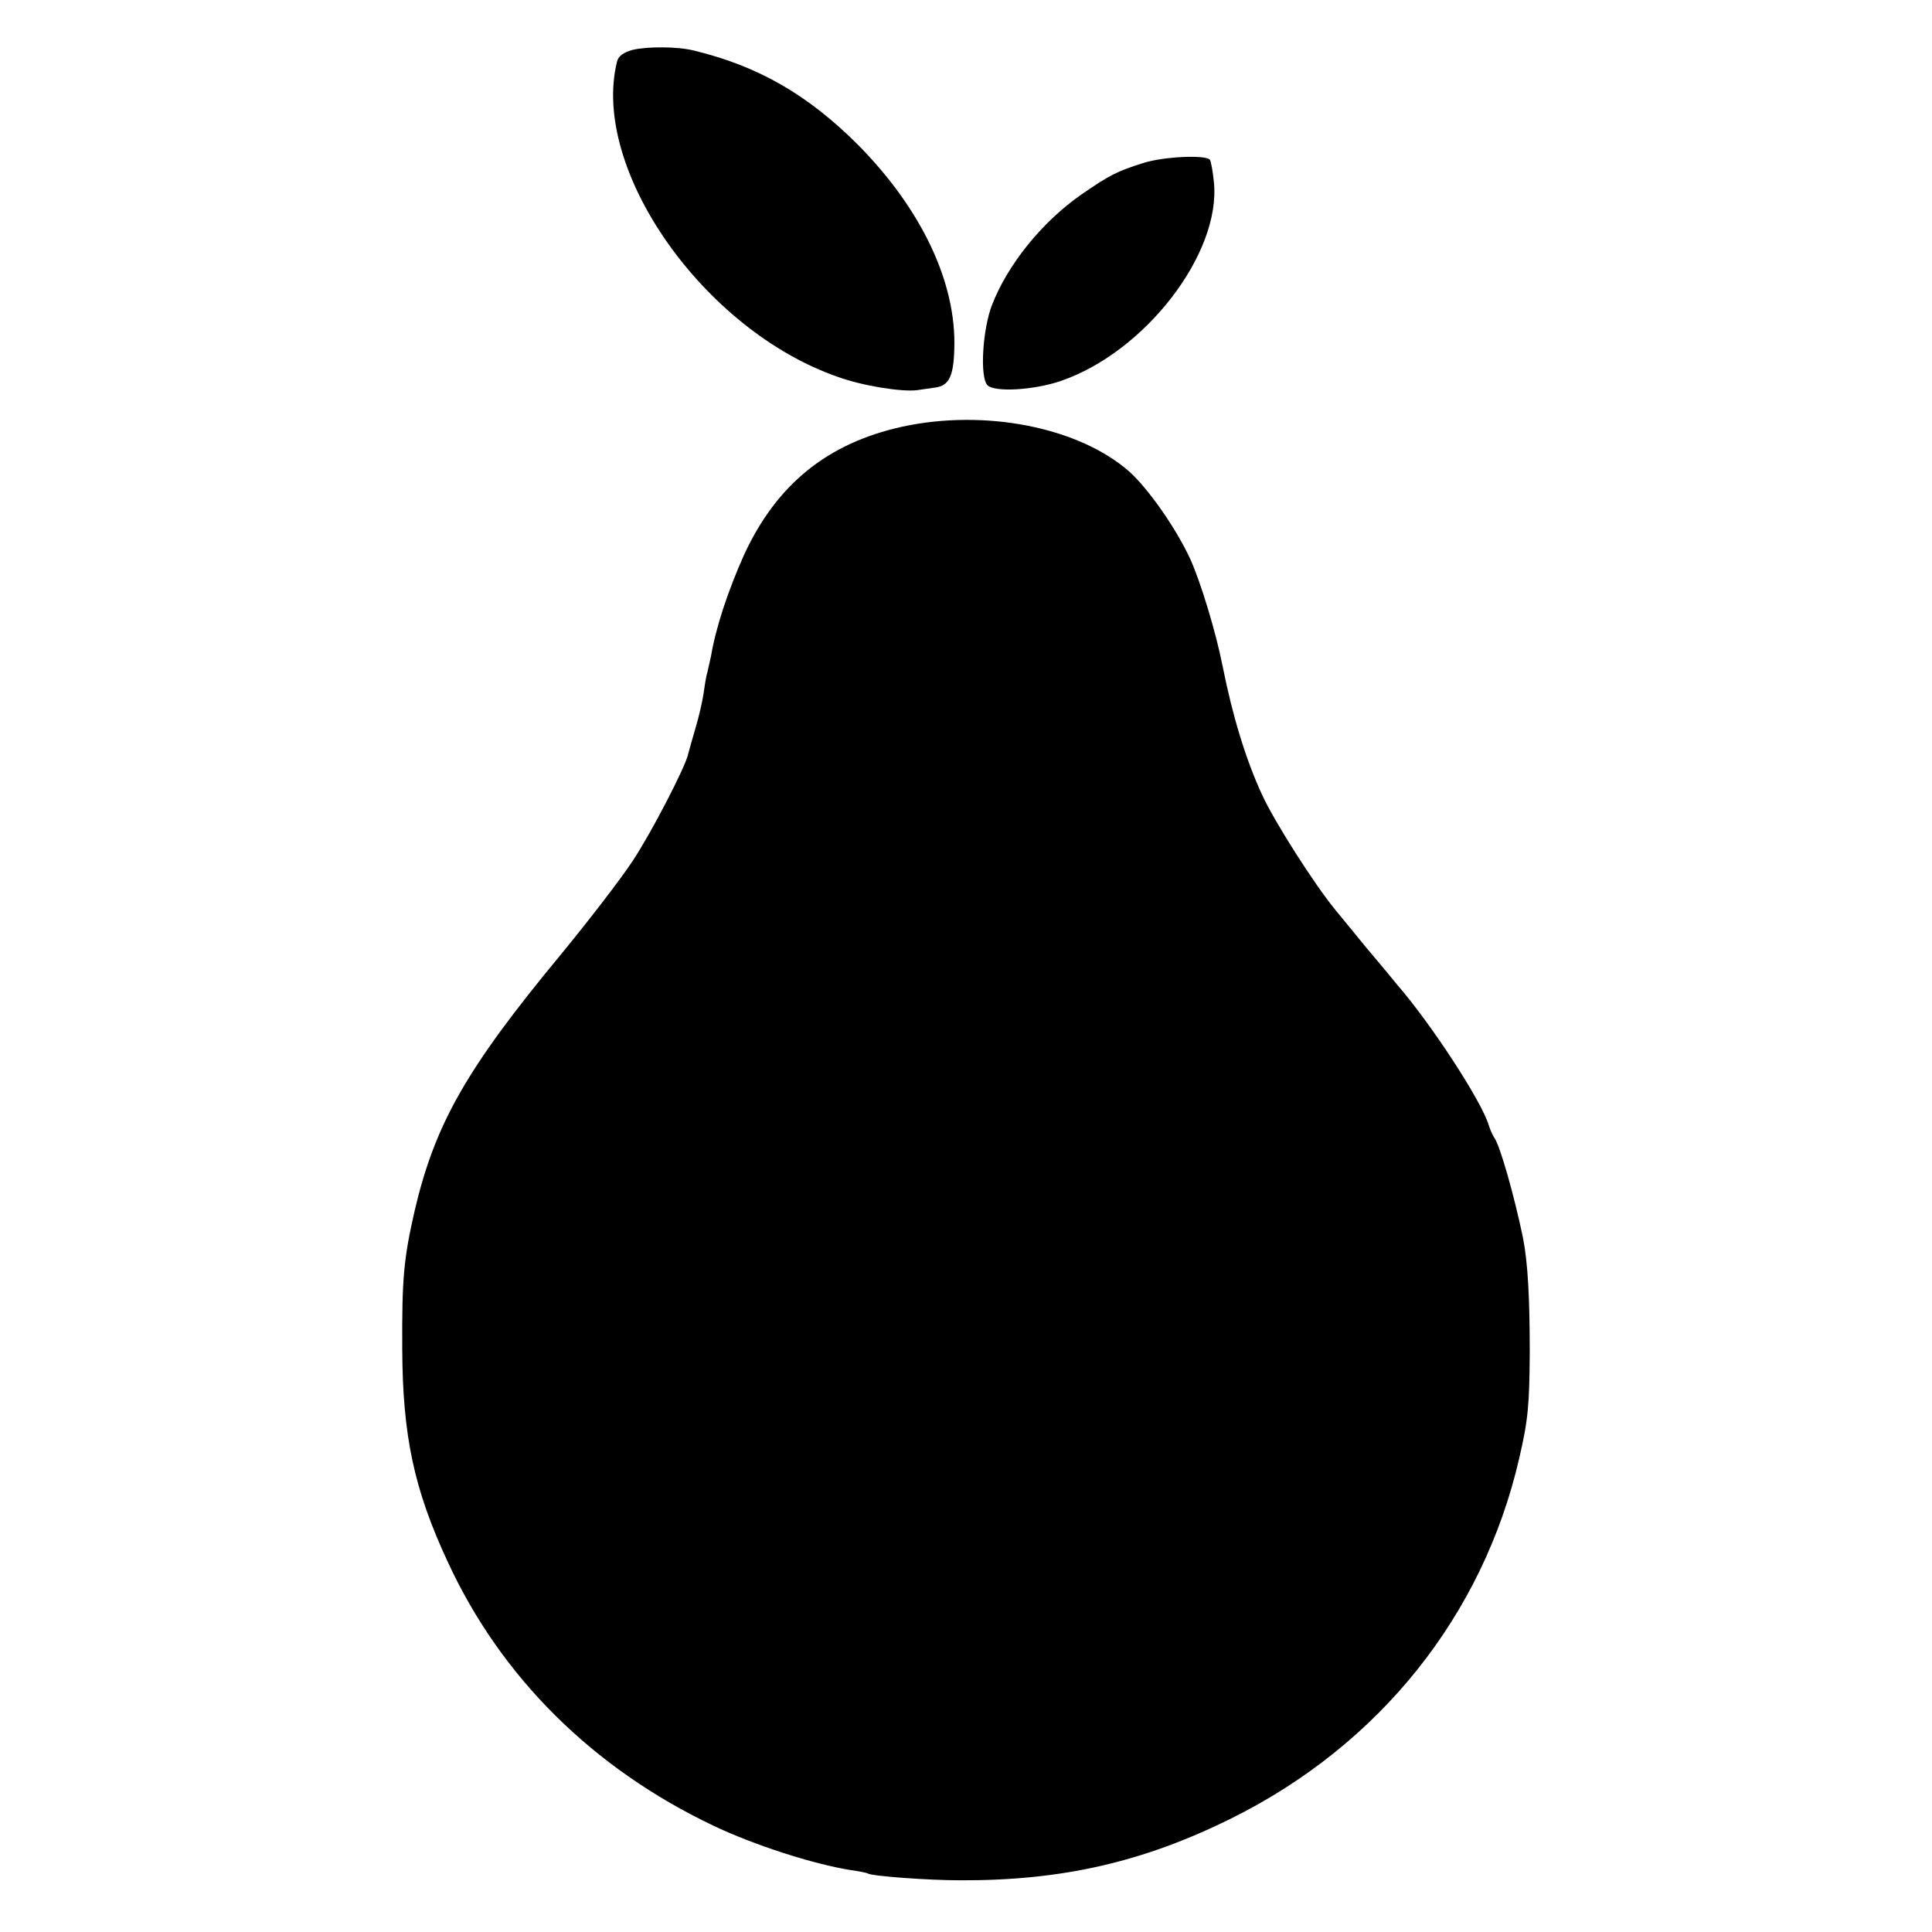
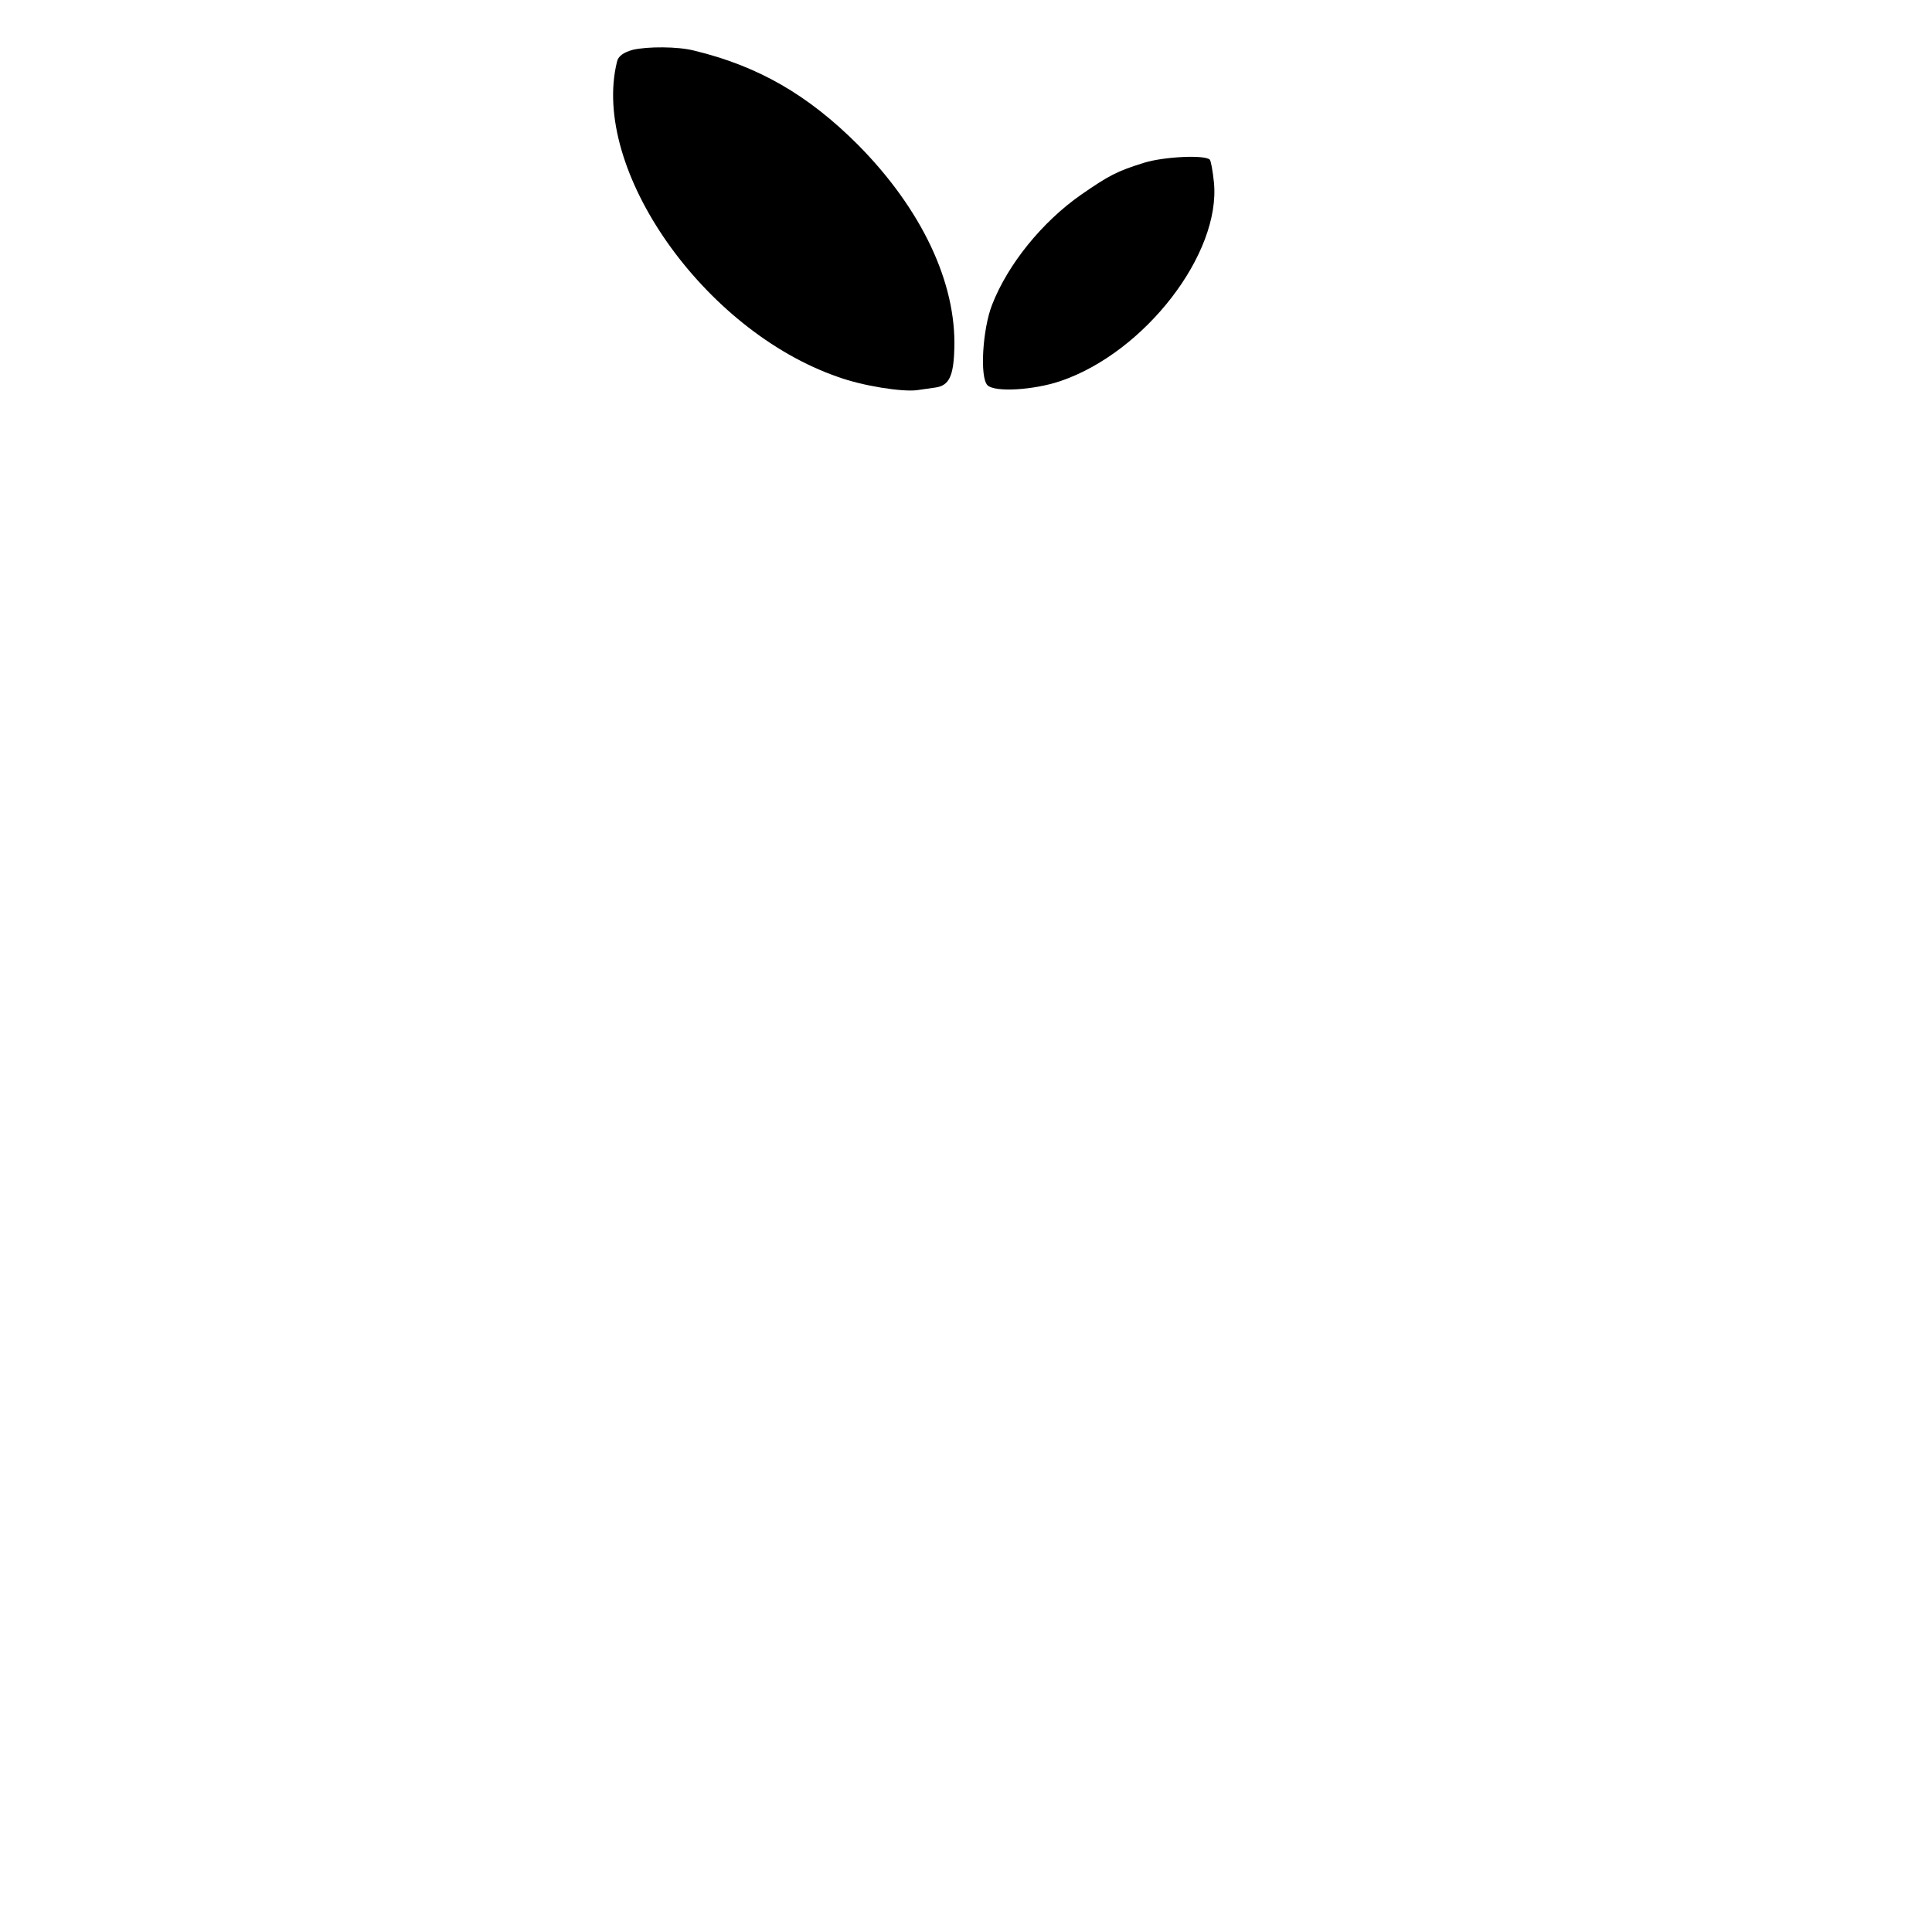
<svg xmlns="http://www.w3.org/2000/svg" version="1.0" width="512pt" height="512pt" viewBox="0 0 512 512" preserveAspectRatio="xMidYMid meet">
  <g transform="translate(0,512) scale(0.1,-0.1)" fill="#000000" stroke="none">
    <path d="M1677 4988 c-25 -7 -39 -17 -42 -32 -70 -285 230 -712 586 -835 66 -24 170 -40 209 -35 14 2 36 5 49 7 36 5 48 30 50 102 6 176 -87 371 -255 541 -133 133 -265 209 -435 250 -43 11 -123 11 -162 2z" />
    <path d="M3033 4689 c-74 -23 -94 -34 -168 -85 -103 -72 -194 -184 -236 -292 -25 -64 -33 -192 -12 -213 19 -19 122 -13 193 11 224 76 426 338 407 527 -3 30 -8 57 -11 60 -13 13 -120 8 -173 -8z" />
-     <path d="M2390 3989 c-198 -44 -332 -153 -418 -339 -43 -96 -75 -193 -88 -270 -3 -14 -7 -32 -9 -40 -3 -8 -7 -33 -10 -55 -3 -22 -13 -65 -22 -95 -9 -30 -17 -60 -19 -67 -6 -33 -98 -210 -147 -284 -30 -46 -117 -159 -191 -249 -250 -302 -333 -448 -387 -678 -29 -127 -34 -179 -33 -367 1 -230 31 -372 121 -565 141 -305 384 -546 703 -698 107 -51 264 -102 365 -118 22 -3 42 -7 45 -9 11 -7 159 -18 245 -18 269 -1 484 48 718 164 393 195 667 538 763 954 24 103 27 142 28 280 0 146 -5 239 -18 305 -23 111 -61 245 -76 265 -4 6 -11 21 -15 34 -19 63 -151 266 -242 371 -11 14 -47 57 -80 96 -32 39 -71 87 -86 105 -54 66 -160 232 -192 302 -44 95 -79 211 -105 342 -18 91 -58 222 -85 282 -38 83 -112 188 -162 233 -134 118 -383 167 -603 119z" />
  </g>
</svg>